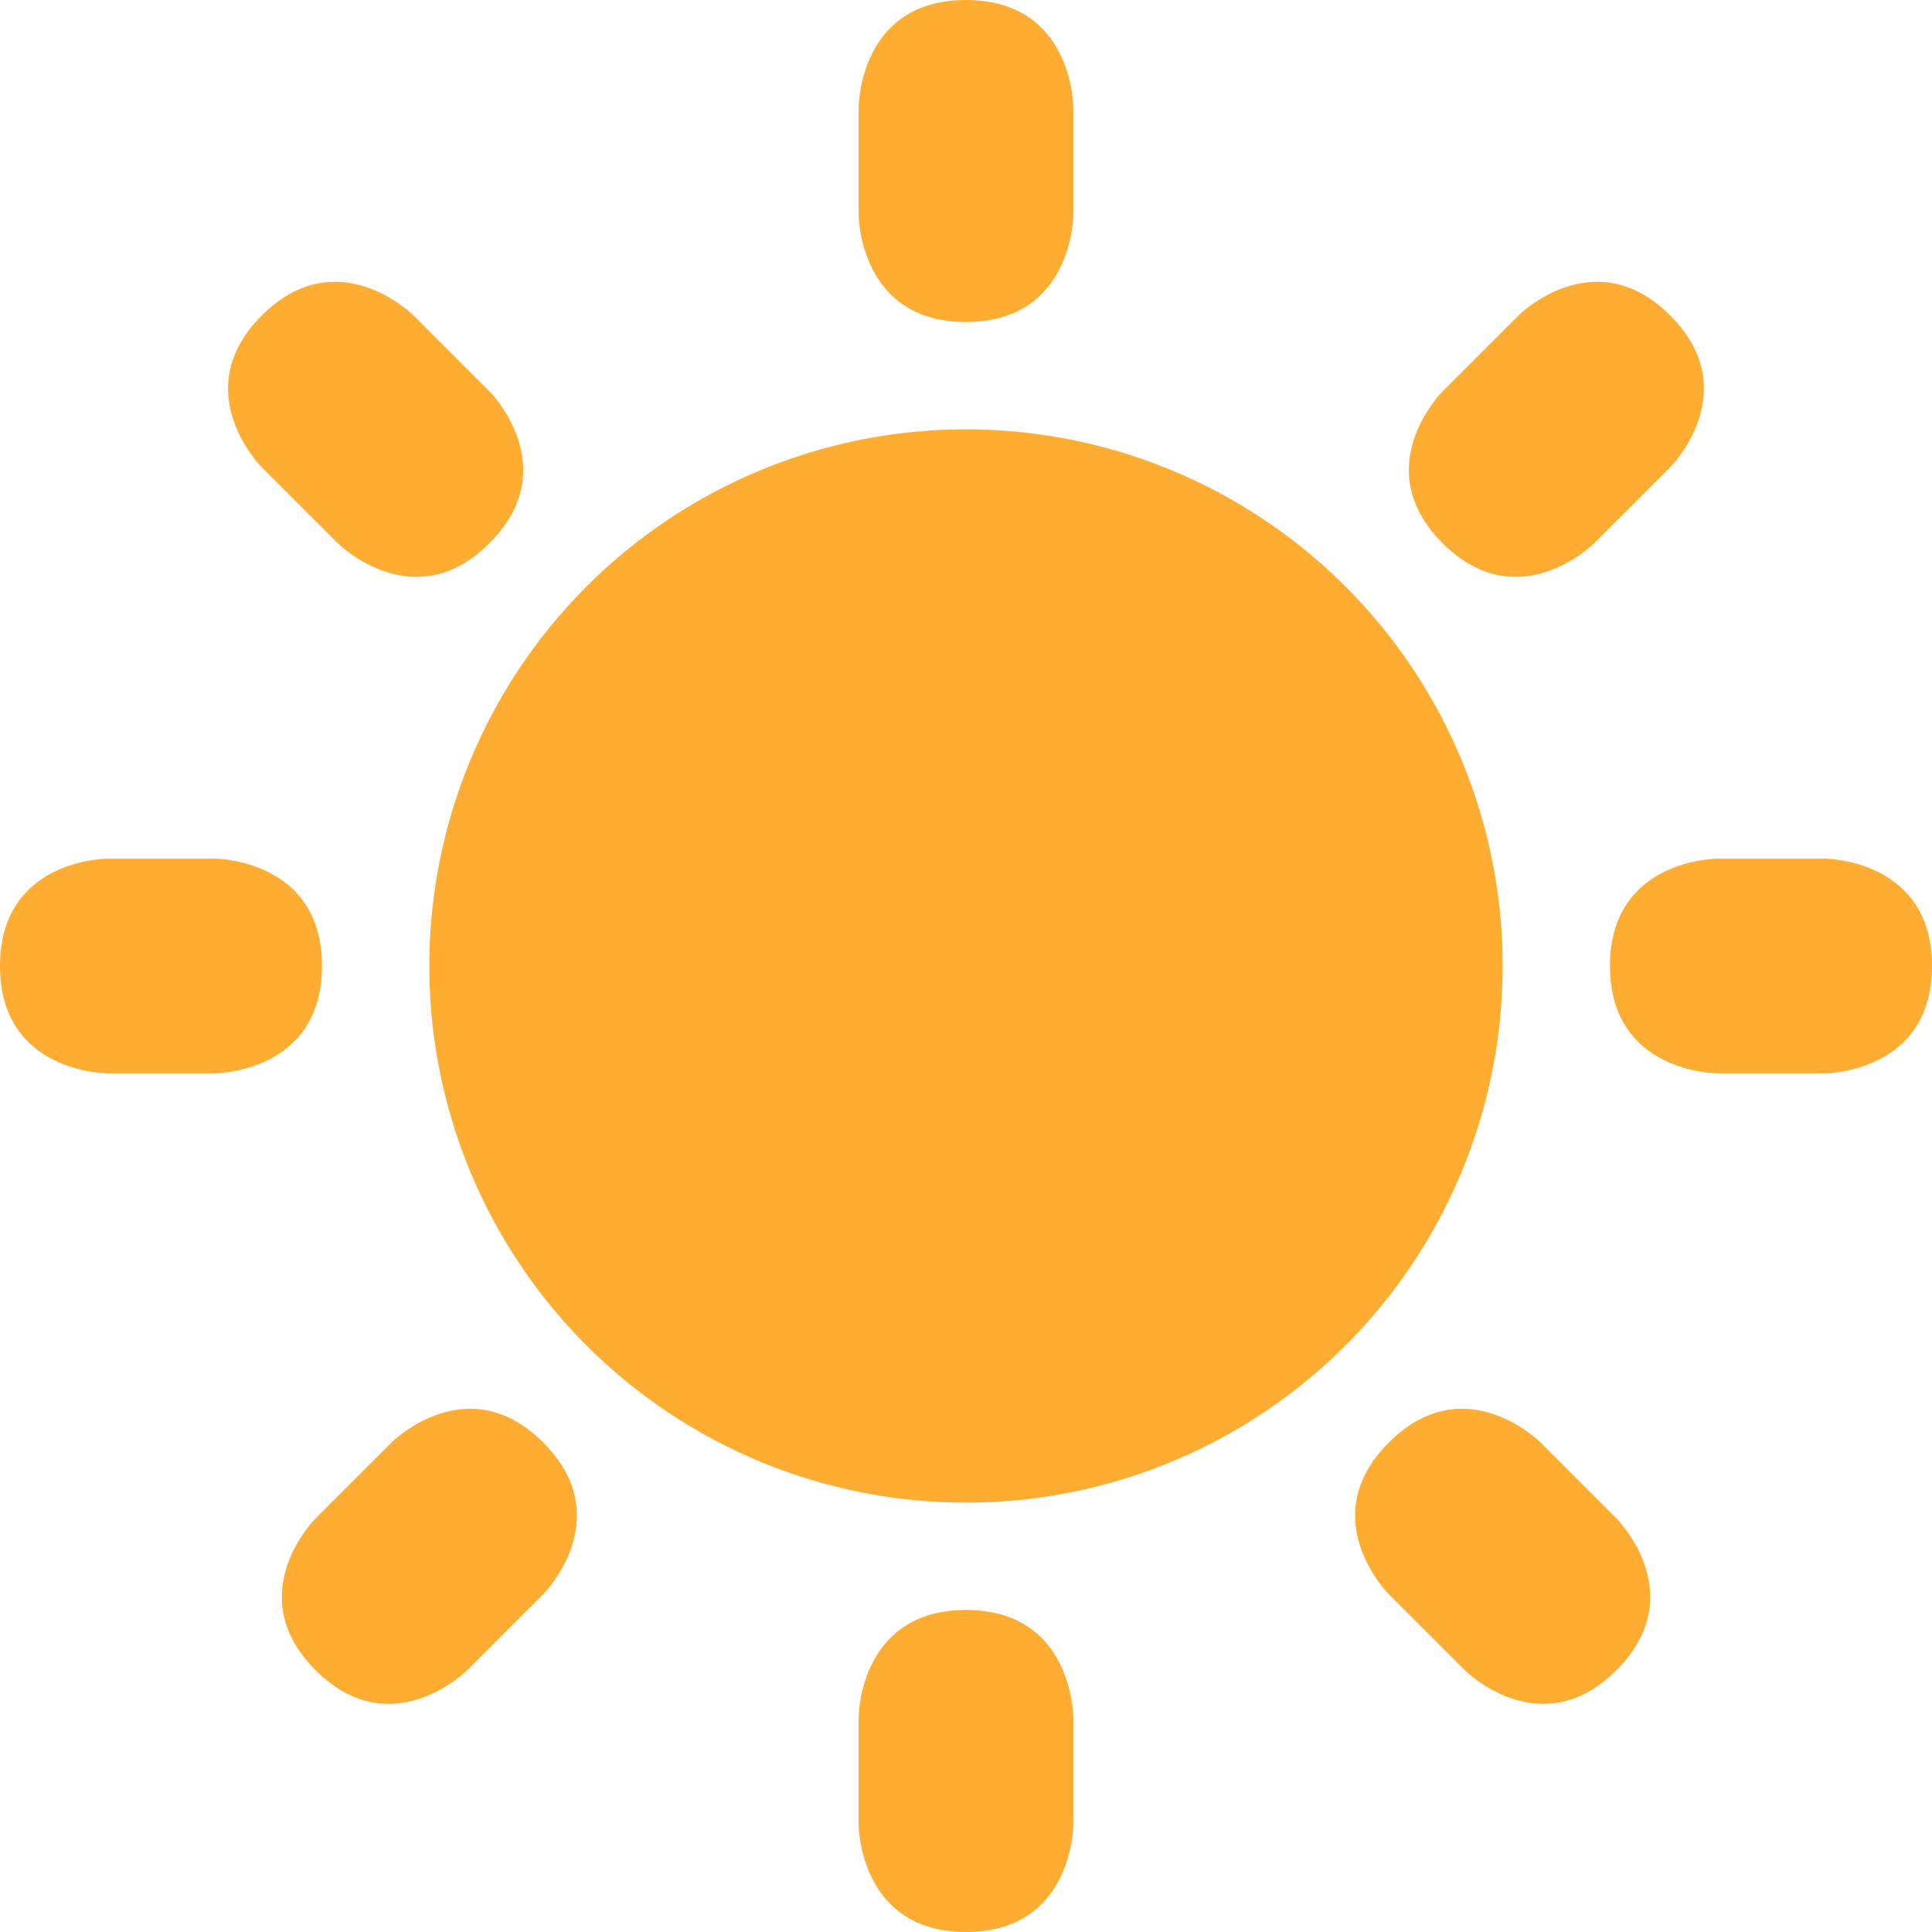
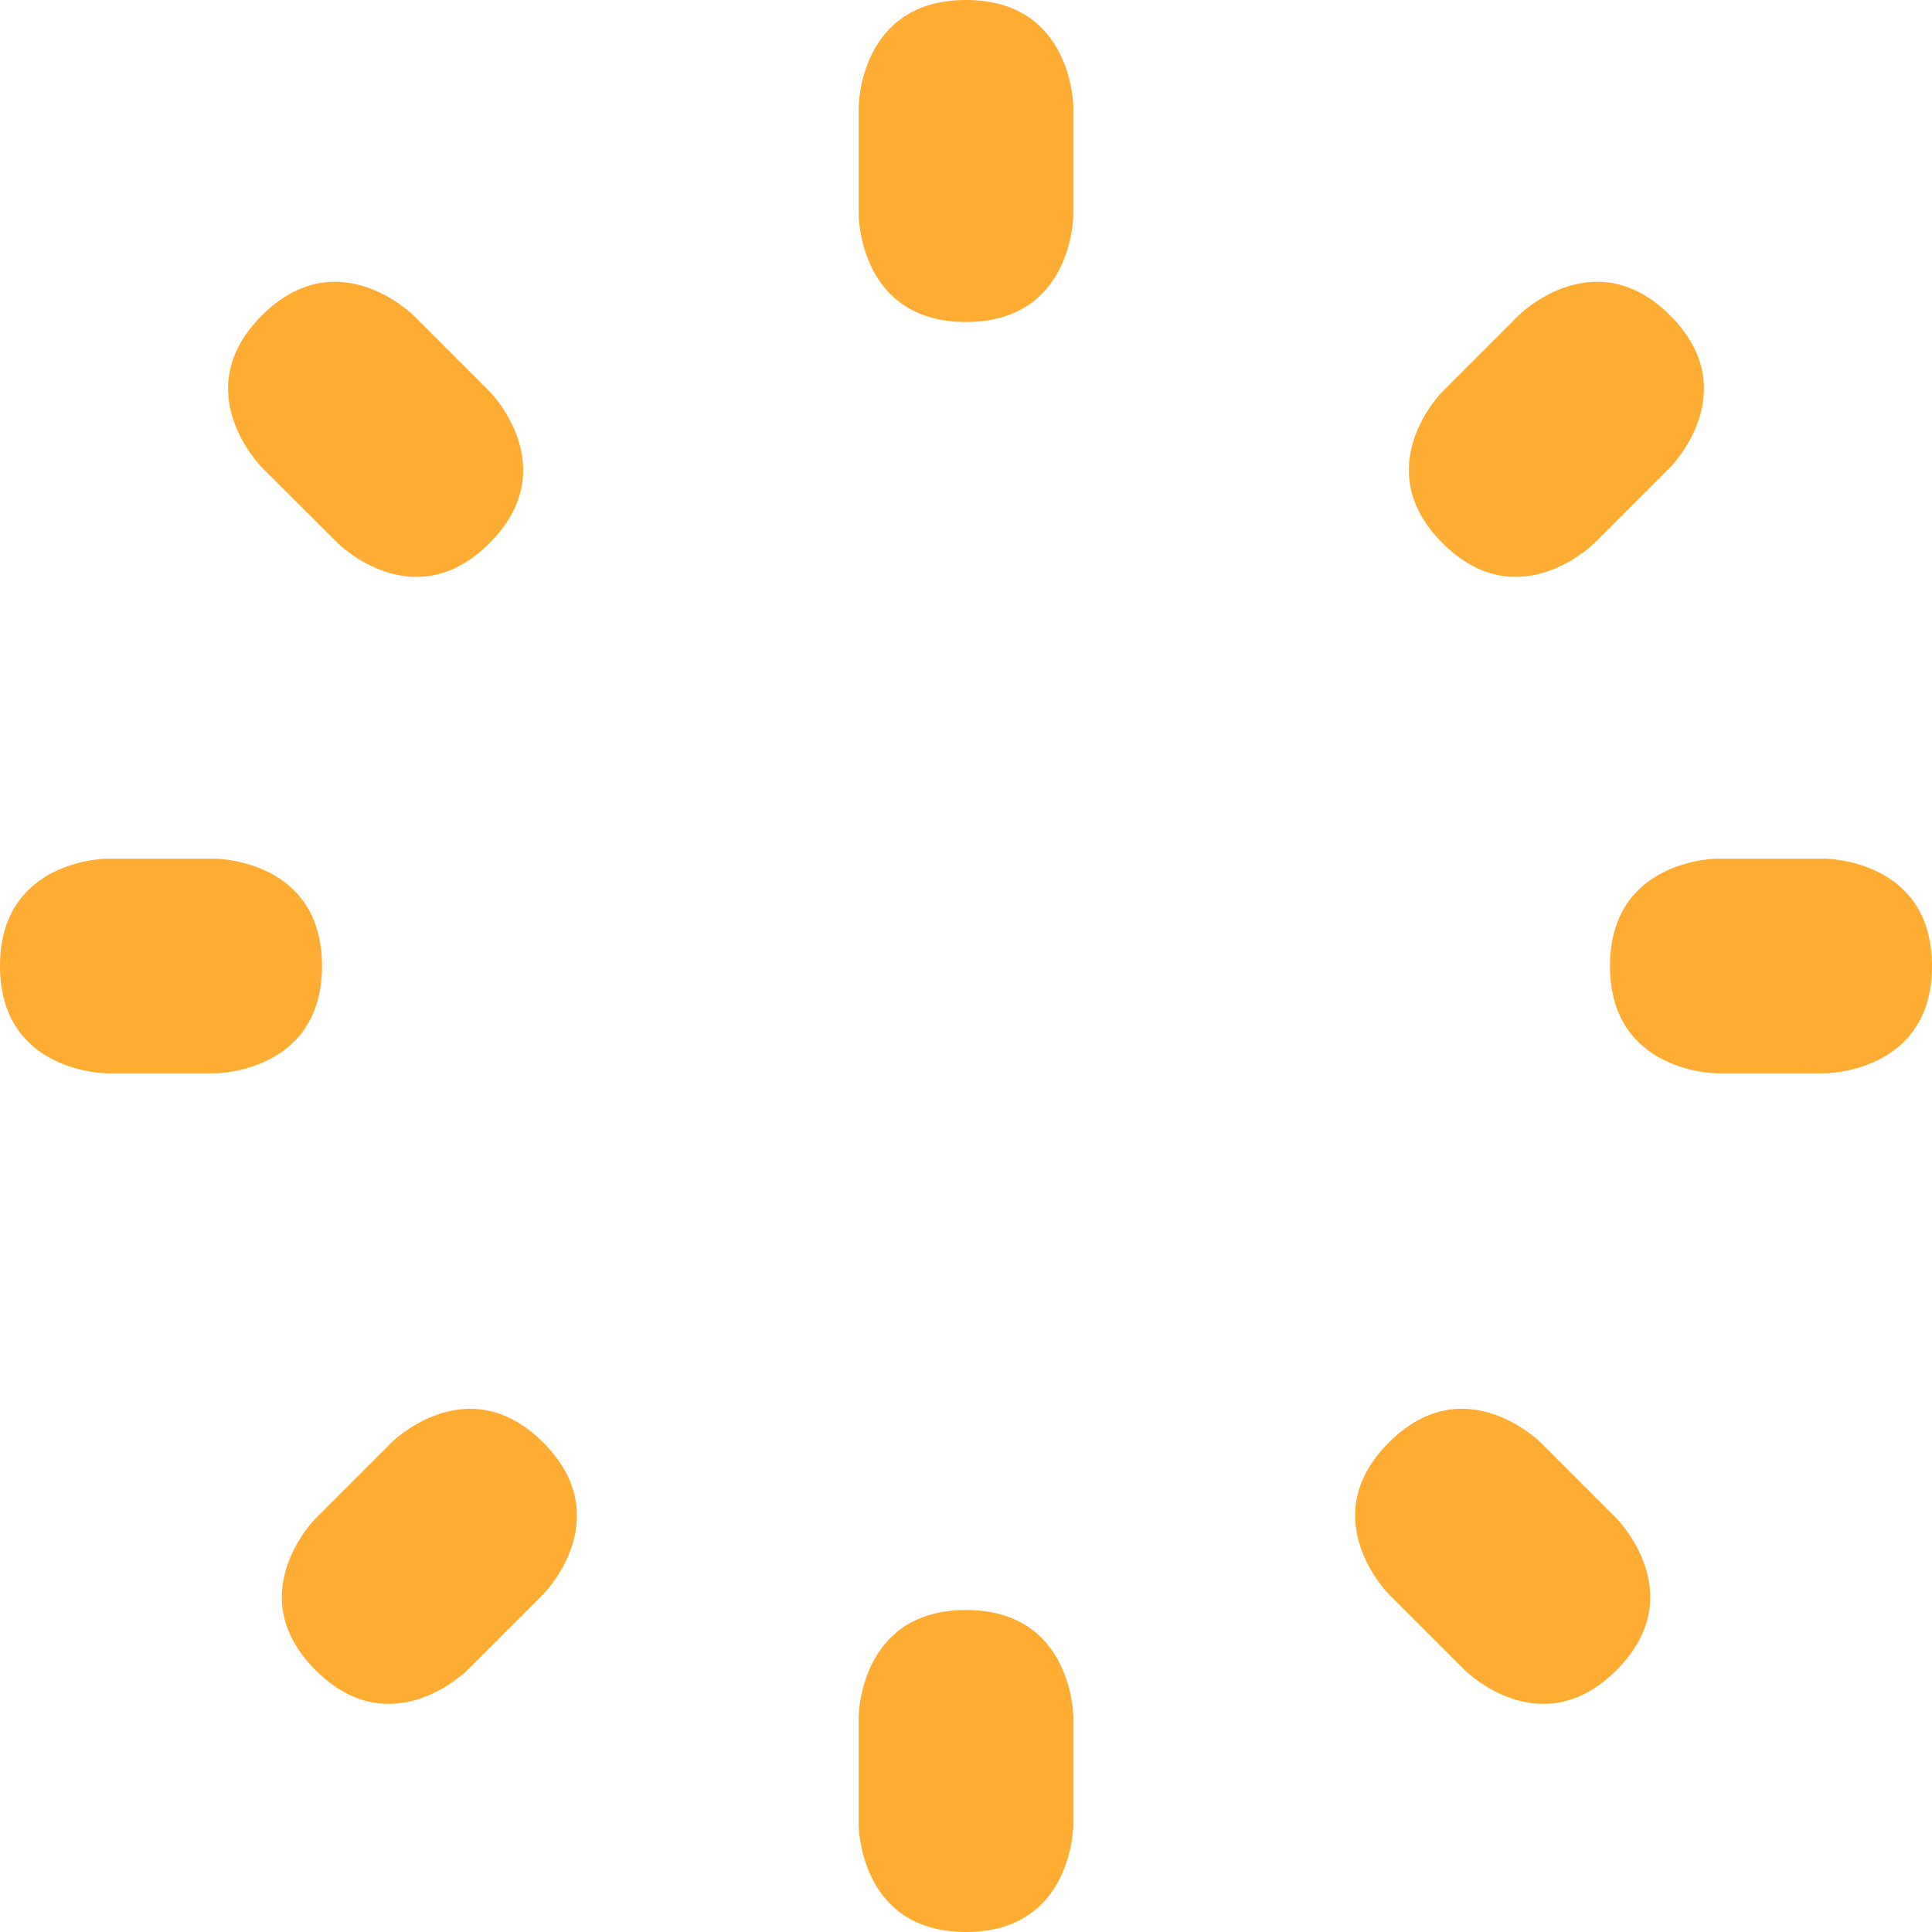
<svg xmlns="http://www.w3.org/2000/svg" width="800" height="800" viewBox="0 0 36 36" aria-hidden="true" class="iconify iconify--twemoji">
  <path fill="#FFAC33" d="M16 2s0-2 2-2 2 2 2 2v2s0 2-2 2-2-2-2-2zm18 14s2 0 2 2-2 2-2 2h-2s-2 0-2-2 2-2 2-2zM4 16s2 0 2 2-2 2-2 2H2s-2 0-2-2 2-2 2-2zm5.121-8.707s1.414 1.414 0 2.828-2.828 0-2.828 0L4.878 8.708s-1.414-1.414 0-2.829c1.415-1.414 2.829 0 2.829 0zm21 21s1.414 1.414 0 2.828-2.828 0-2.828 0l-1.414-1.414s-1.414-1.414 0-2.828 2.828 0 2.828 0zm-.413-18.172s-1.414 1.414-2.828 0 0-2.828 0-2.828l1.414-1.414s1.414-1.414 2.828 0 0 2.828 0 2.828zm-21 21s-1.414 1.414-2.828 0 0-2.828 0-2.828l1.414-1.414s1.414-1.414 2.828 0 0 2.828 0 2.828zM16 32s0-2 2-2 2 2 2 2v2s0 2-2 2-2-2-2-2z" />
-   <circle fill="#FFAC33" cx="18" cy="18" r="10" />
</svg>